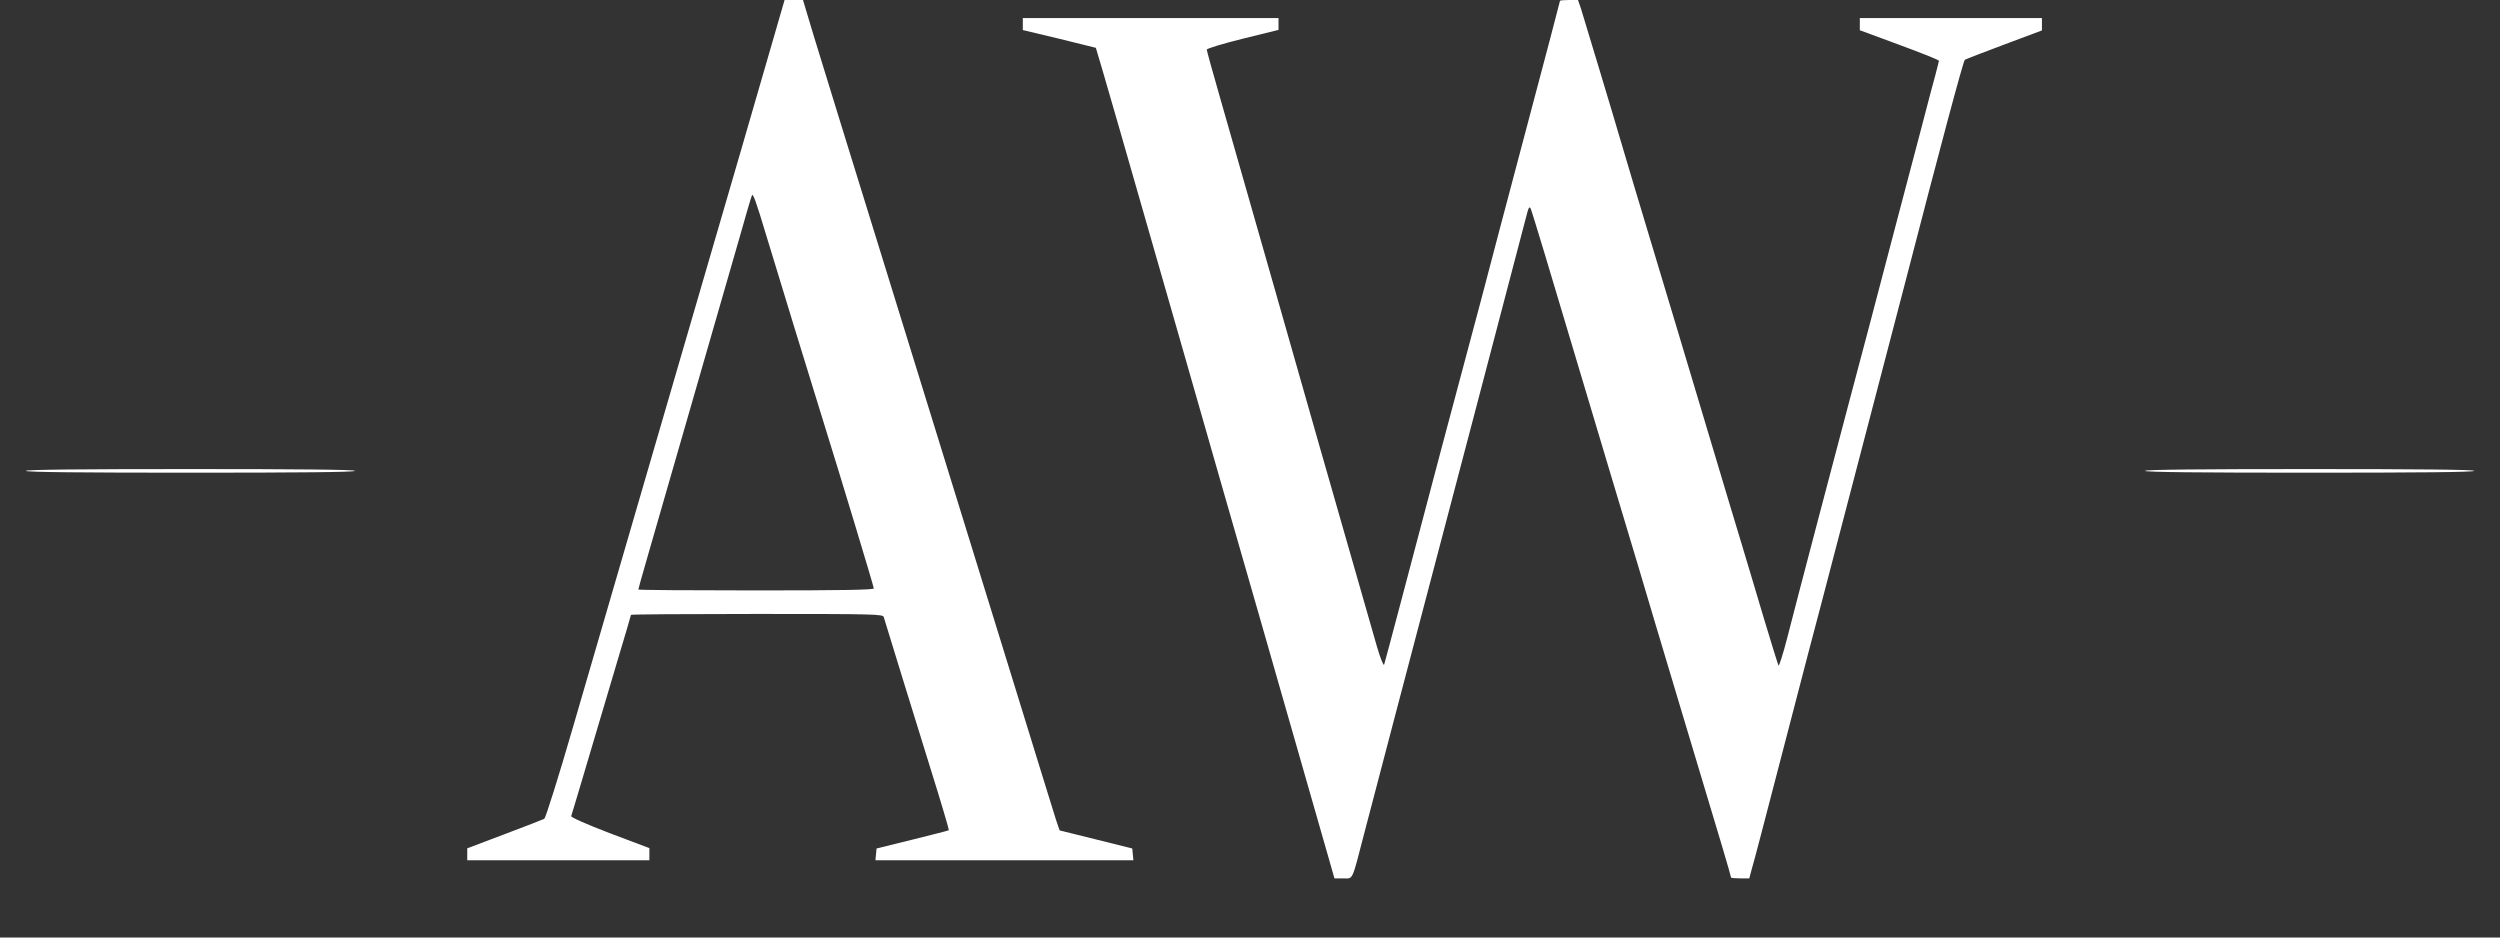
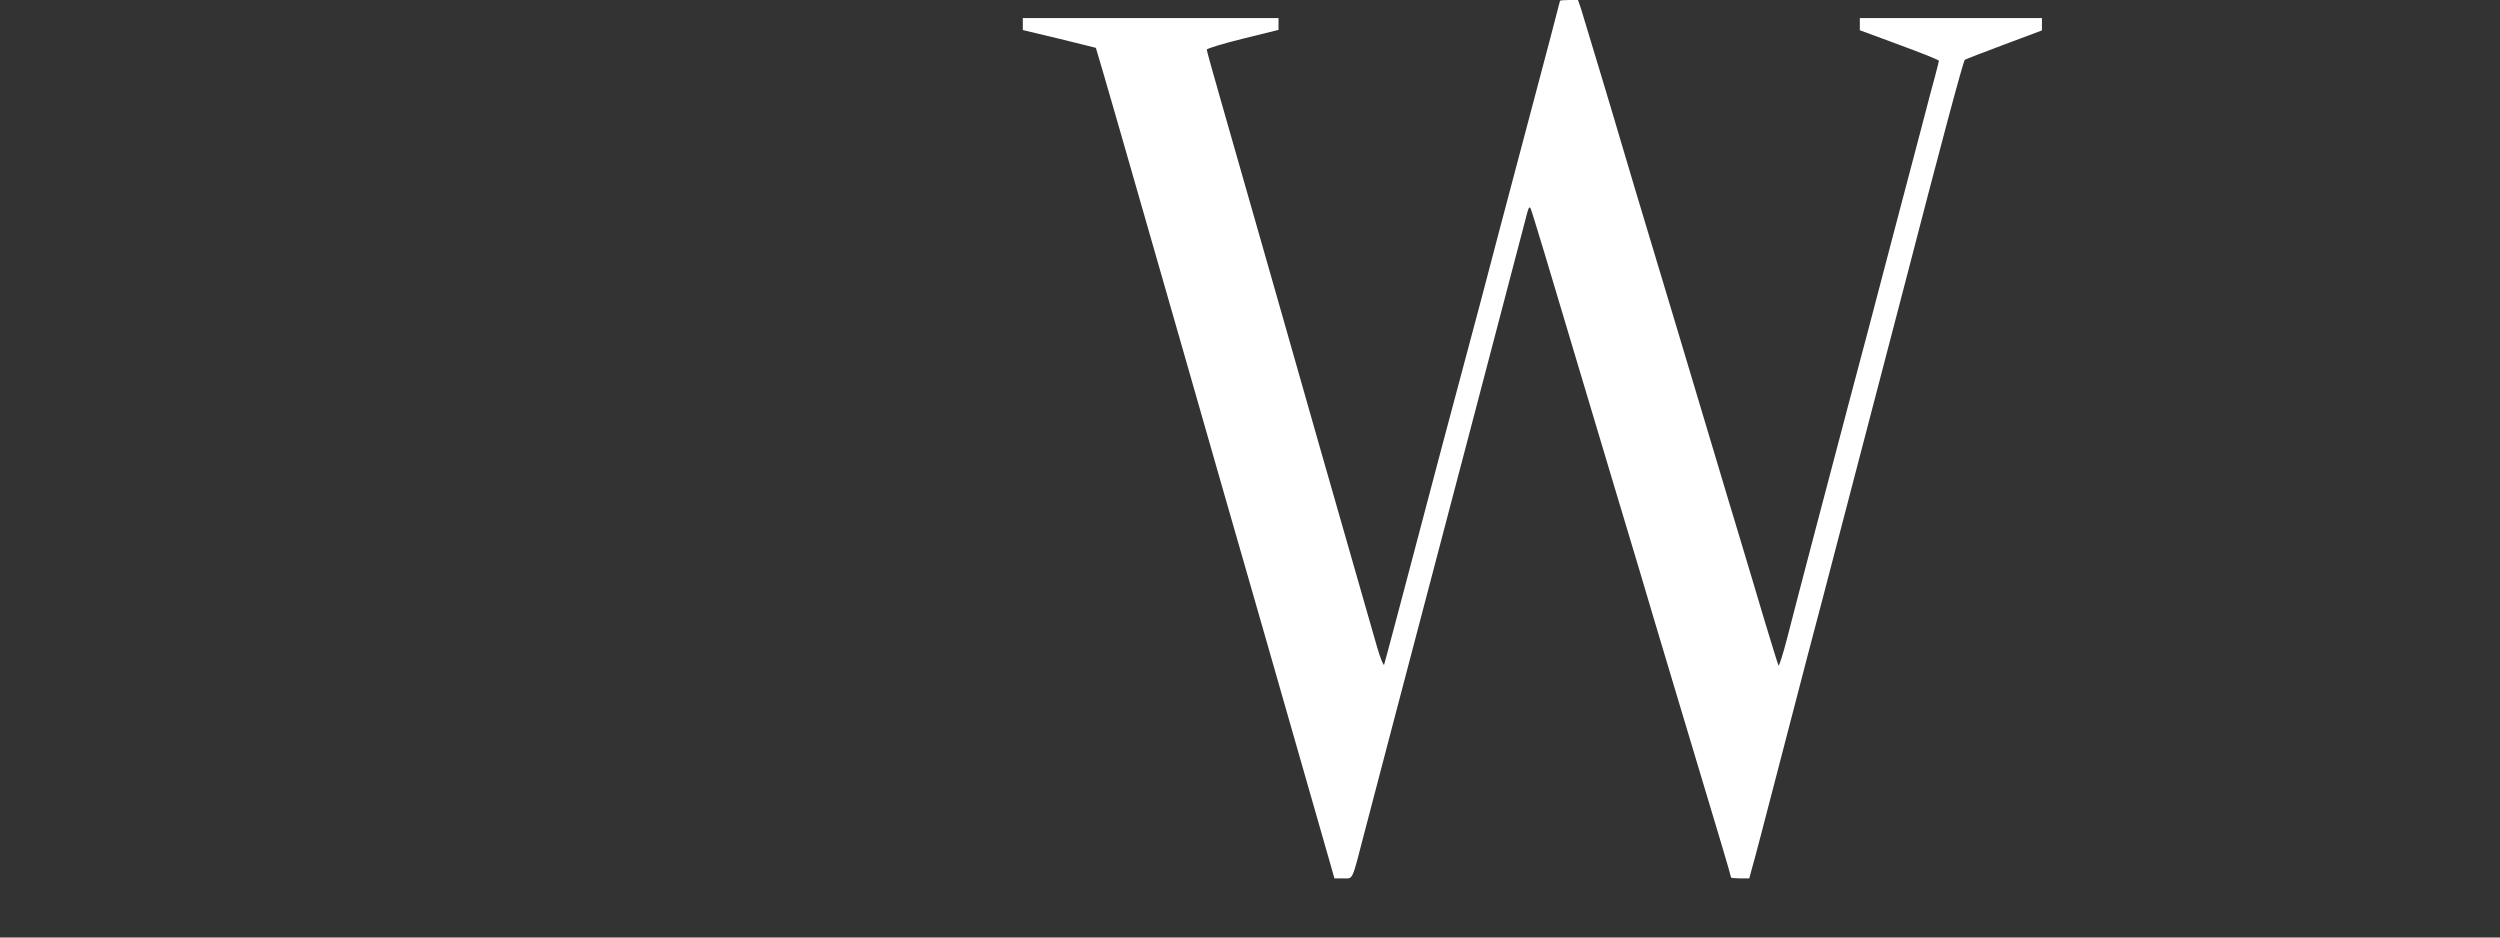
<svg xmlns="http://www.w3.org/2000/svg" width="88" height="33" viewBox="0 0 88 33" fill="none">
  <rect x="0" y="0" width="88" height="33" fill="#333333" stroke="none" />
  <g clip-path="url(#clip0_423_19)">
-     <path d="M26.115 5.183C25.286 8.026 23.816 13.069 22.851 16.384C21.887 19.699 20.682 23.836 20.171 25.589C19.666 27.336 19.206 28.79 19.16 28.822C19.115 28.847 18.487 29.089 17.762 29.363L16.447 29.861V30.071V30.281H19.653H22.858V30.071V29.854L21.472 29.331C20.643 29.013 20.093 28.77 20.106 28.726C20.119 28.688 20.3 28.095 20.501 27.413C20.961 25.857 21.11 25.354 21.718 23.314C21.99 22.415 22.21 21.656 22.21 21.643C22.21 21.624 24.205 21.611 26.64 21.611C30.803 21.611 31.075 21.618 31.108 21.72C31.172 21.949 32.144 25.086 32.772 27.113C33.134 28.267 33.413 29.217 33.4 29.223C33.393 29.236 32.81 29.383 32.118 29.555L30.855 29.867L30.835 30.071L30.816 30.281H35.355H39.895L39.875 30.071L39.856 29.867L38.58 29.548L37.298 29.23L37.168 28.847C37.104 28.637 36.385 26.329 35.582 23.715C34.773 21.101 33.756 17.805 33.316 16.384C32.875 14.962 31.956 11.991 31.276 9.786C30.589 7.574 29.806 5.024 29.521 4.112C29.243 3.2 28.841 1.9 28.634 1.23L28.265 -2.7772e-05H27.941H27.617L26.115 5.183ZM27.002 8.383C27.261 9.25 28.602 13.617 28.977 14.822C29.612 16.856 30.758 20.649 30.758 20.712C30.758 20.763 29.657 20.783 26.614 20.783C24.334 20.783 22.469 20.77 22.469 20.751C22.469 20.712 22.774 19.661 24.574 13.419C25.118 11.526 25.759 9.301 25.998 8.479C26.232 7.656 26.439 6.936 26.465 6.885C26.503 6.783 26.594 7.025 27.002 8.383Z" fill="white" />
    <path d="M54.911 0.032C54.911 0.051 54.386 2.053 53.739 4.482C53.098 6.904 52.379 9.607 52.153 10.487C51.919 11.36 51.602 12.552 51.447 13.133C51.291 13.713 50.974 14.898 50.741 15.778C49.64 19.954 48.753 23.307 48.721 23.396C48.701 23.447 48.584 23.16 48.468 22.759C48.112 21.522 46.681 16.53 46.422 15.619C46.163 14.701 43.702 6.075 42.938 3.411C42.685 2.531 42.478 1.785 42.478 1.747C42.478 1.708 43.048 1.536 43.741 1.364L45.004 1.052V0.848V0.637H40.503H36.003V0.848V1.058L37.285 1.364C37.984 1.536 38.567 1.683 38.574 1.683C38.58 1.689 38.956 2.971 39.403 4.526C41.002 10.104 41.39 11.456 41.636 12.304C41.773 12.775 42.064 13.796 42.284 14.567C42.504 15.338 42.828 16.454 42.996 17.053C43.165 17.646 43.793 19.826 44.389 21.898C46.364 28.79 46.545 29.414 46.758 30.167L46.972 30.919H47.276C47.639 30.919 47.574 31.059 48.015 29.357C48.177 28.726 48.63 27.005 49.018 25.532C50.793 18.794 53.363 9.008 53.758 7.491C53.804 7.312 53.836 7.267 53.875 7.331C53.92 7.414 54.587 9.633 55.591 13.005C55.72 13.445 56.2 15.051 56.659 16.575C57.119 18.099 57.592 19.692 57.721 20.113C57.844 20.534 58.472 22.644 59.12 24.799C59.767 26.954 60.441 29.198 60.616 29.784C60.791 30.371 60.933 30.868 60.933 30.887C60.933 30.906 61.075 30.919 61.25 30.919H61.574L61.665 30.581C61.723 30.402 62.163 28.713 62.649 26.839C63.135 24.965 63.588 23.224 63.653 22.982C63.717 22.733 63.931 21.917 64.132 21.165C64.326 20.413 64.967 17.958 65.556 15.714C66.139 13.47 66.8 10.959 67.013 10.136C68.308 5.132 69.111 2.129 69.163 2.104C69.189 2.085 69.817 1.842 70.549 1.568L71.876 1.071V0.854V0.637H68.671H65.466V0.848V1.065L66.554 1.466C67.764 1.912 68.25 2.11 68.25 2.142C68.25 2.161 68.192 2.378 68.127 2.633C68.056 2.881 67.836 3.723 67.635 4.494C67.434 5.266 67.039 6.757 66.761 7.809C66.482 8.861 66.049 10.525 65.79 11.507C65.531 12.489 65.207 13.706 65.071 14.216C64.669 15.733 63.199 21.312 62.914 22.44C62.766 23.014 62.623 23.46 62.604 23.428C62.584 23.39 62.358 22.663 62.099 21.802C61.846 20.942 61.477 19.724 61.289 19.093C61.095 18.462 60.603 16.811 60.188 15.428C59.774 14.044 59.249 12.291 59.023 11.539C57.695 7.134 57.087 5.1 57.015 4.845C56.886 4.386 55.753 0.637 55.649 0.3L55.545 -8.21494e-05H55.228C55.053 -8.21494e-05 54.911 0.013 54.911 0.032Z" fill="white" />
-     <path d="M0.906 16.575C0.906 16.62 2.881 16.639 6.702 16.639C10.522 16.639 12.497 16.62 12.497 16.575C12.497 16.53 10.522 16.511 6.702 16.511C2.881 16.511 0.906 16.53 0.906 16.575Z" fill="white" />
-     <path d="M75.502 16.575C75.502 16.62 77.477 16.639 81.298 16.639C85.118 16.639 87.093 16.62 87.093 16.575C87.093 16.53 85.118 16.511 81.298 16.511C77.477 16.511 75.502 16.53 75.502 16.575Z" fill="white" />
  </g>
  <defs>
    <clipPath id="clip0_423_19">
      <rect width="88" height="33" fill="white" />
    </clipPath>
  </defs>
</svg>